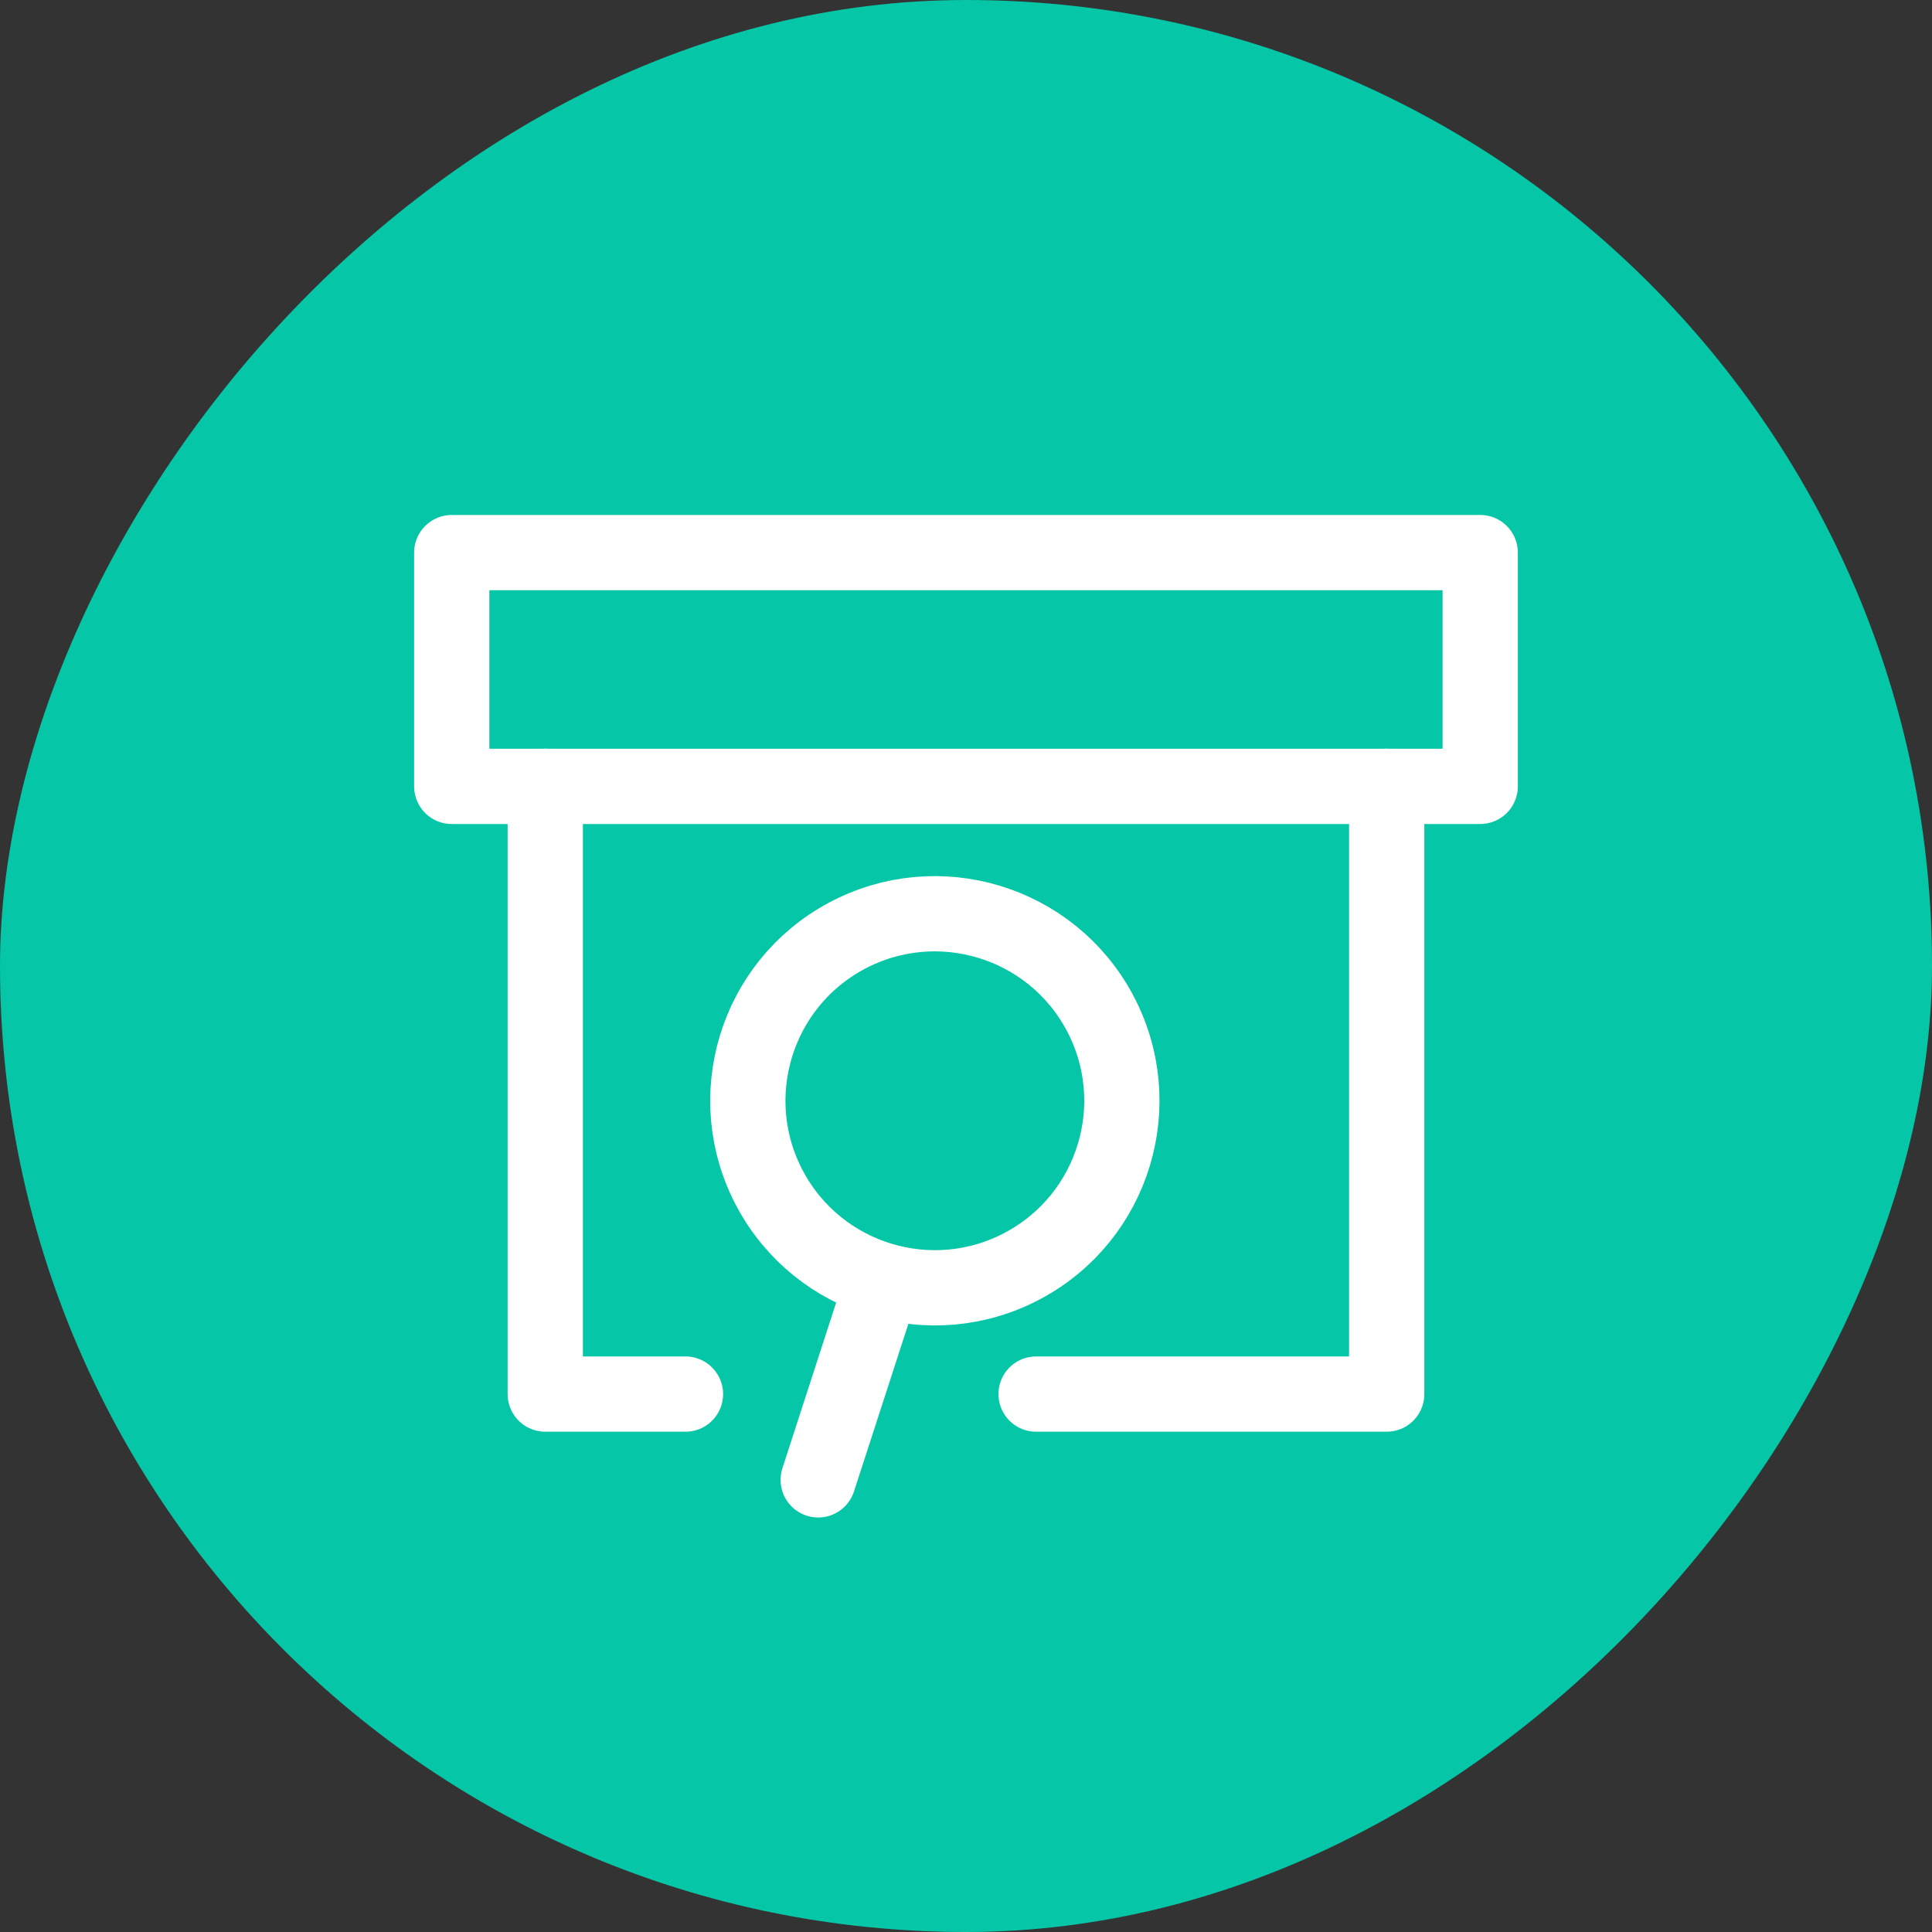
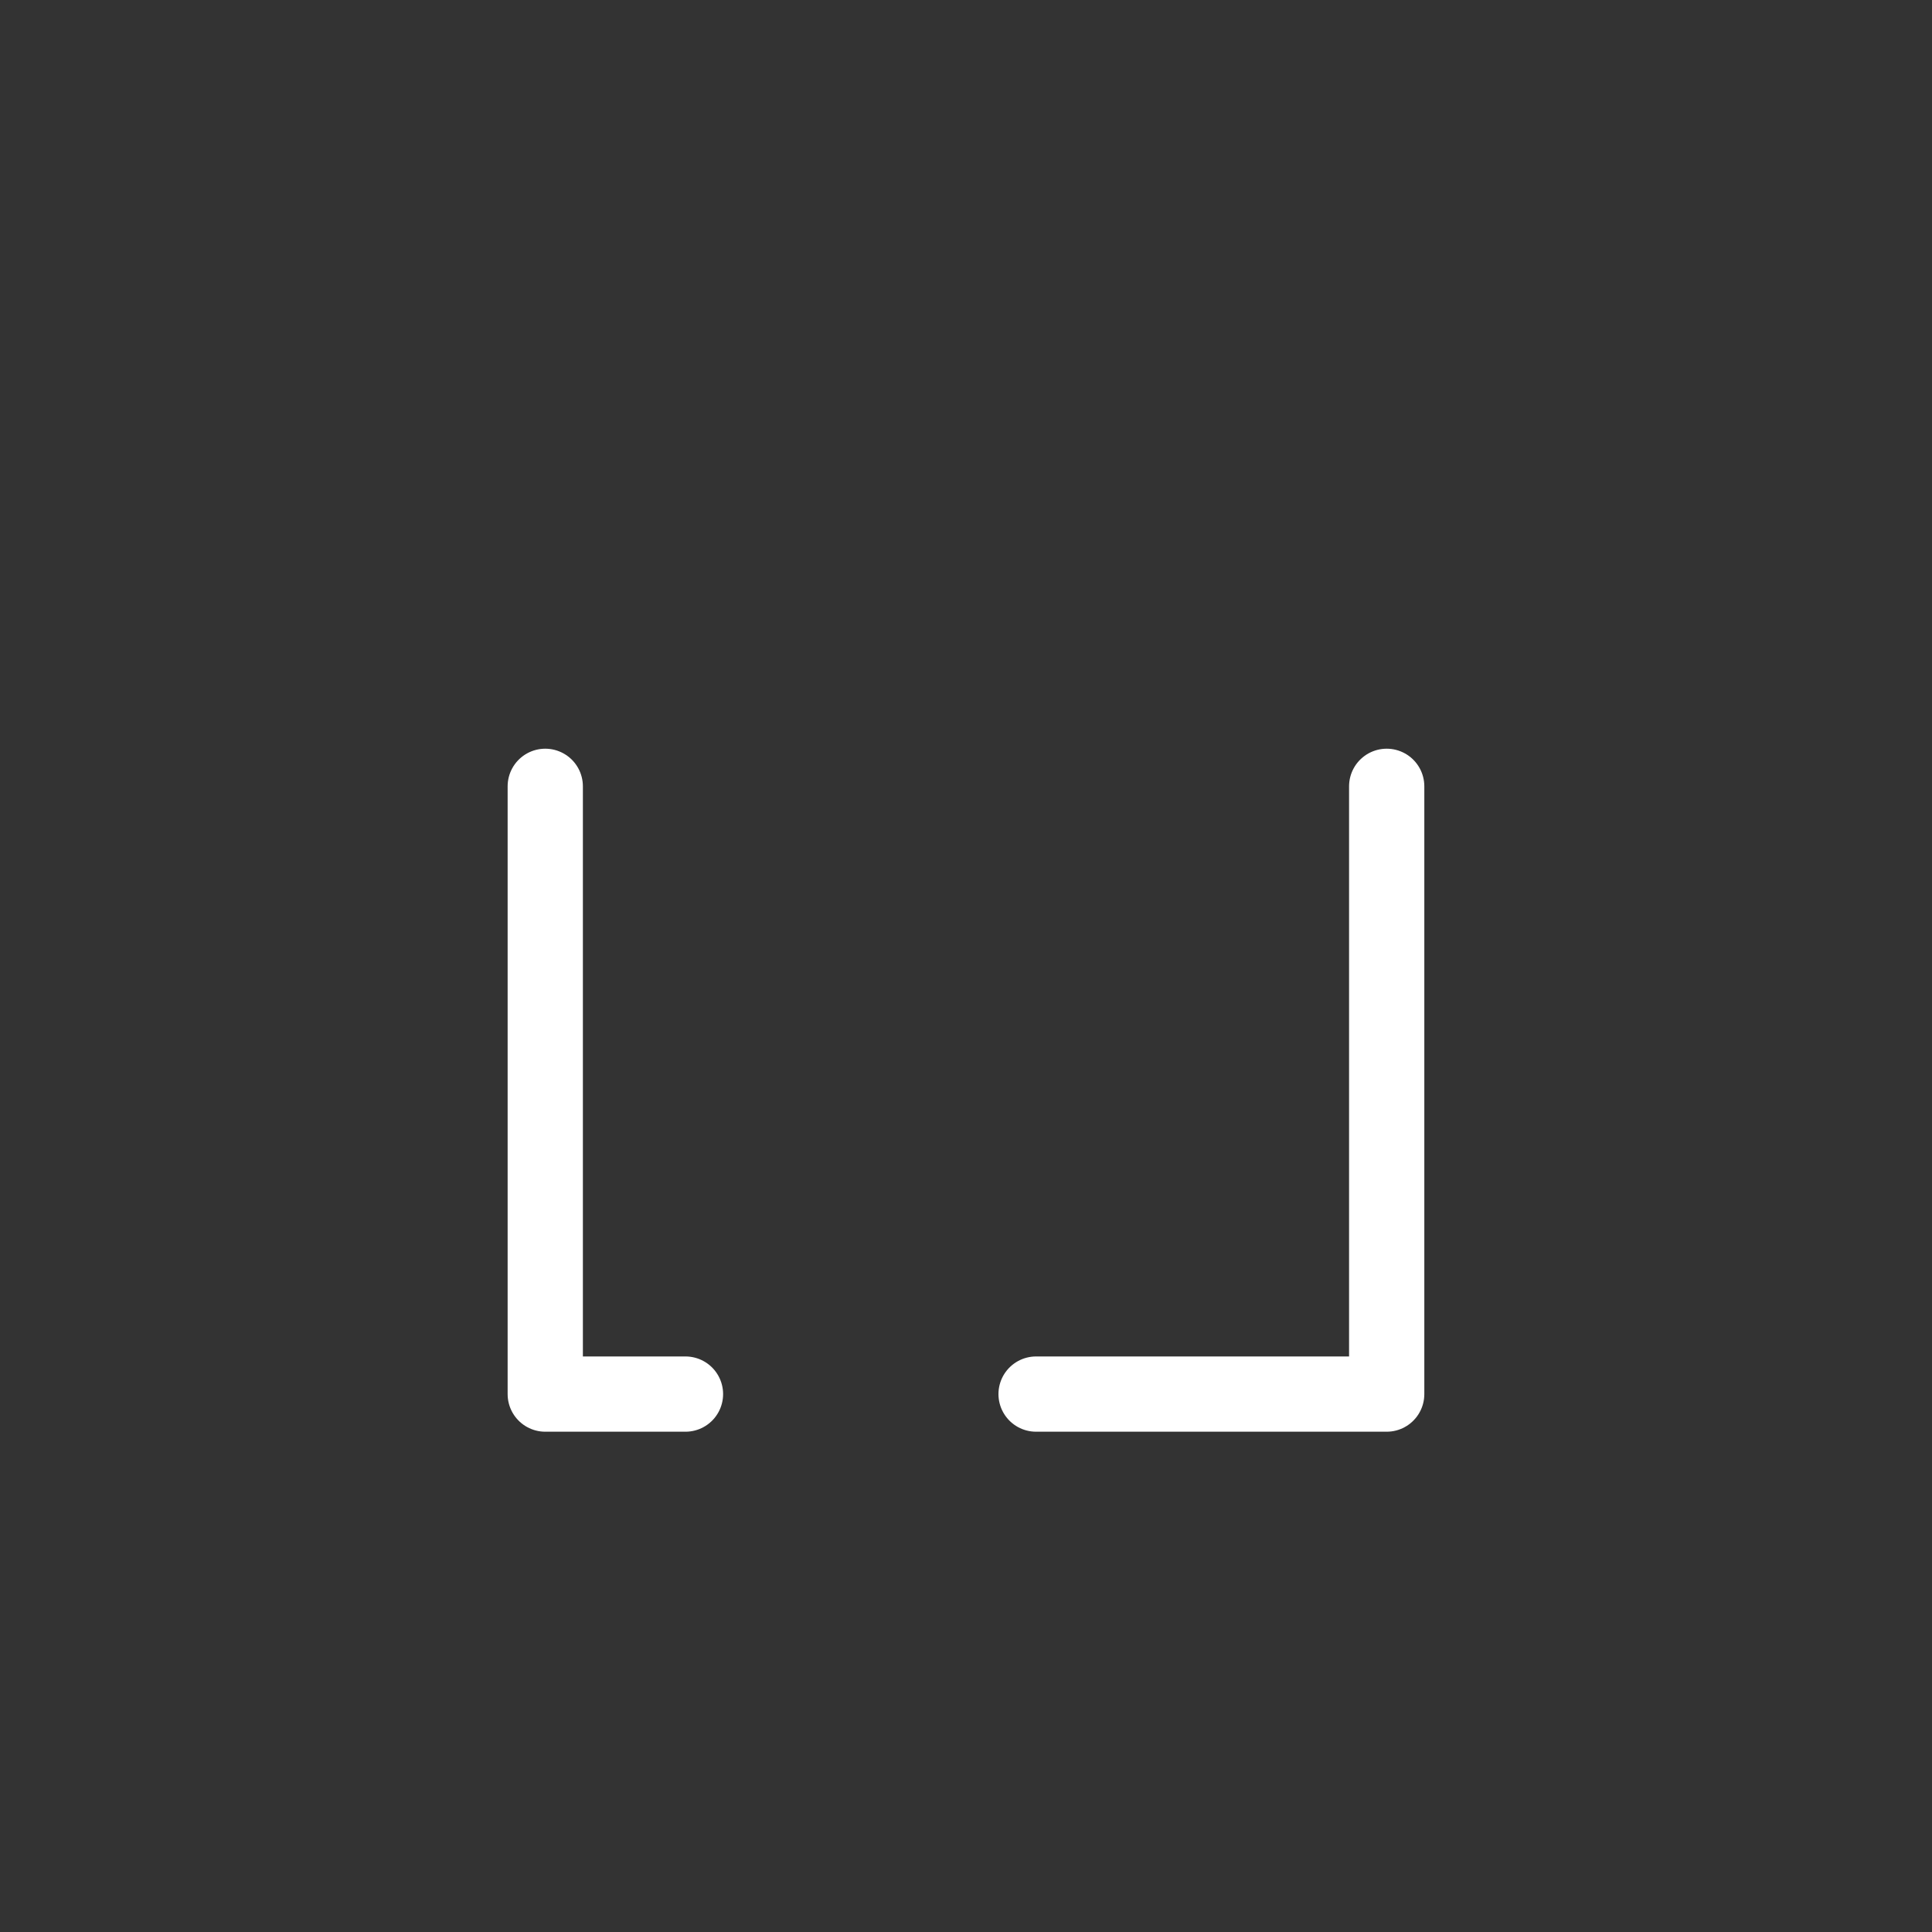
<svg xmlns="http://www.w3.org/2000/svg" width="40" height="40" viewBox="0 0 40 40" fill="none">
  <rect x="0" y="0" width="40" height="40" fill="#333333" stroke="none" />
-   <rect width="40" height="40" rx="20" transform="matrix(-1 0 0 1 40 0)" fill="#05C7A7" />
  <path d="M11.289 16.28V28.863H14.192M28.71 16.28V28.863H21.451" stroke="white" stroke-width="1.558" stroke-linecap="round" stroke-linejoin="round" />
-   <path d="M9.353 11.441H30.646V16.281H9.353V11.441Z" stroke="white" stroke-width="1.558" stroke-linecap="round" stroke-linejoin="round" />
-   <path d="M21.183 26.203C19.298 27.213 16.952 26.503 15.942 24.618C14.933 22.733 15.642 20.387 17.527 19.377C19.412 18.368 21.758 19.078 22.768 20.962C23.777 22.847 23.068 25.194 21.183 26.203Z" stroke="white" stroke-width="1.558" stroke-linecap="round" stroke-linejoin="round" />
-   <path d="M18.207 26.733L16.94 30.639" stroke="white" stroke-width="1.558" stroke-linecap="round" stroke-linejoin="round" />
</svg>